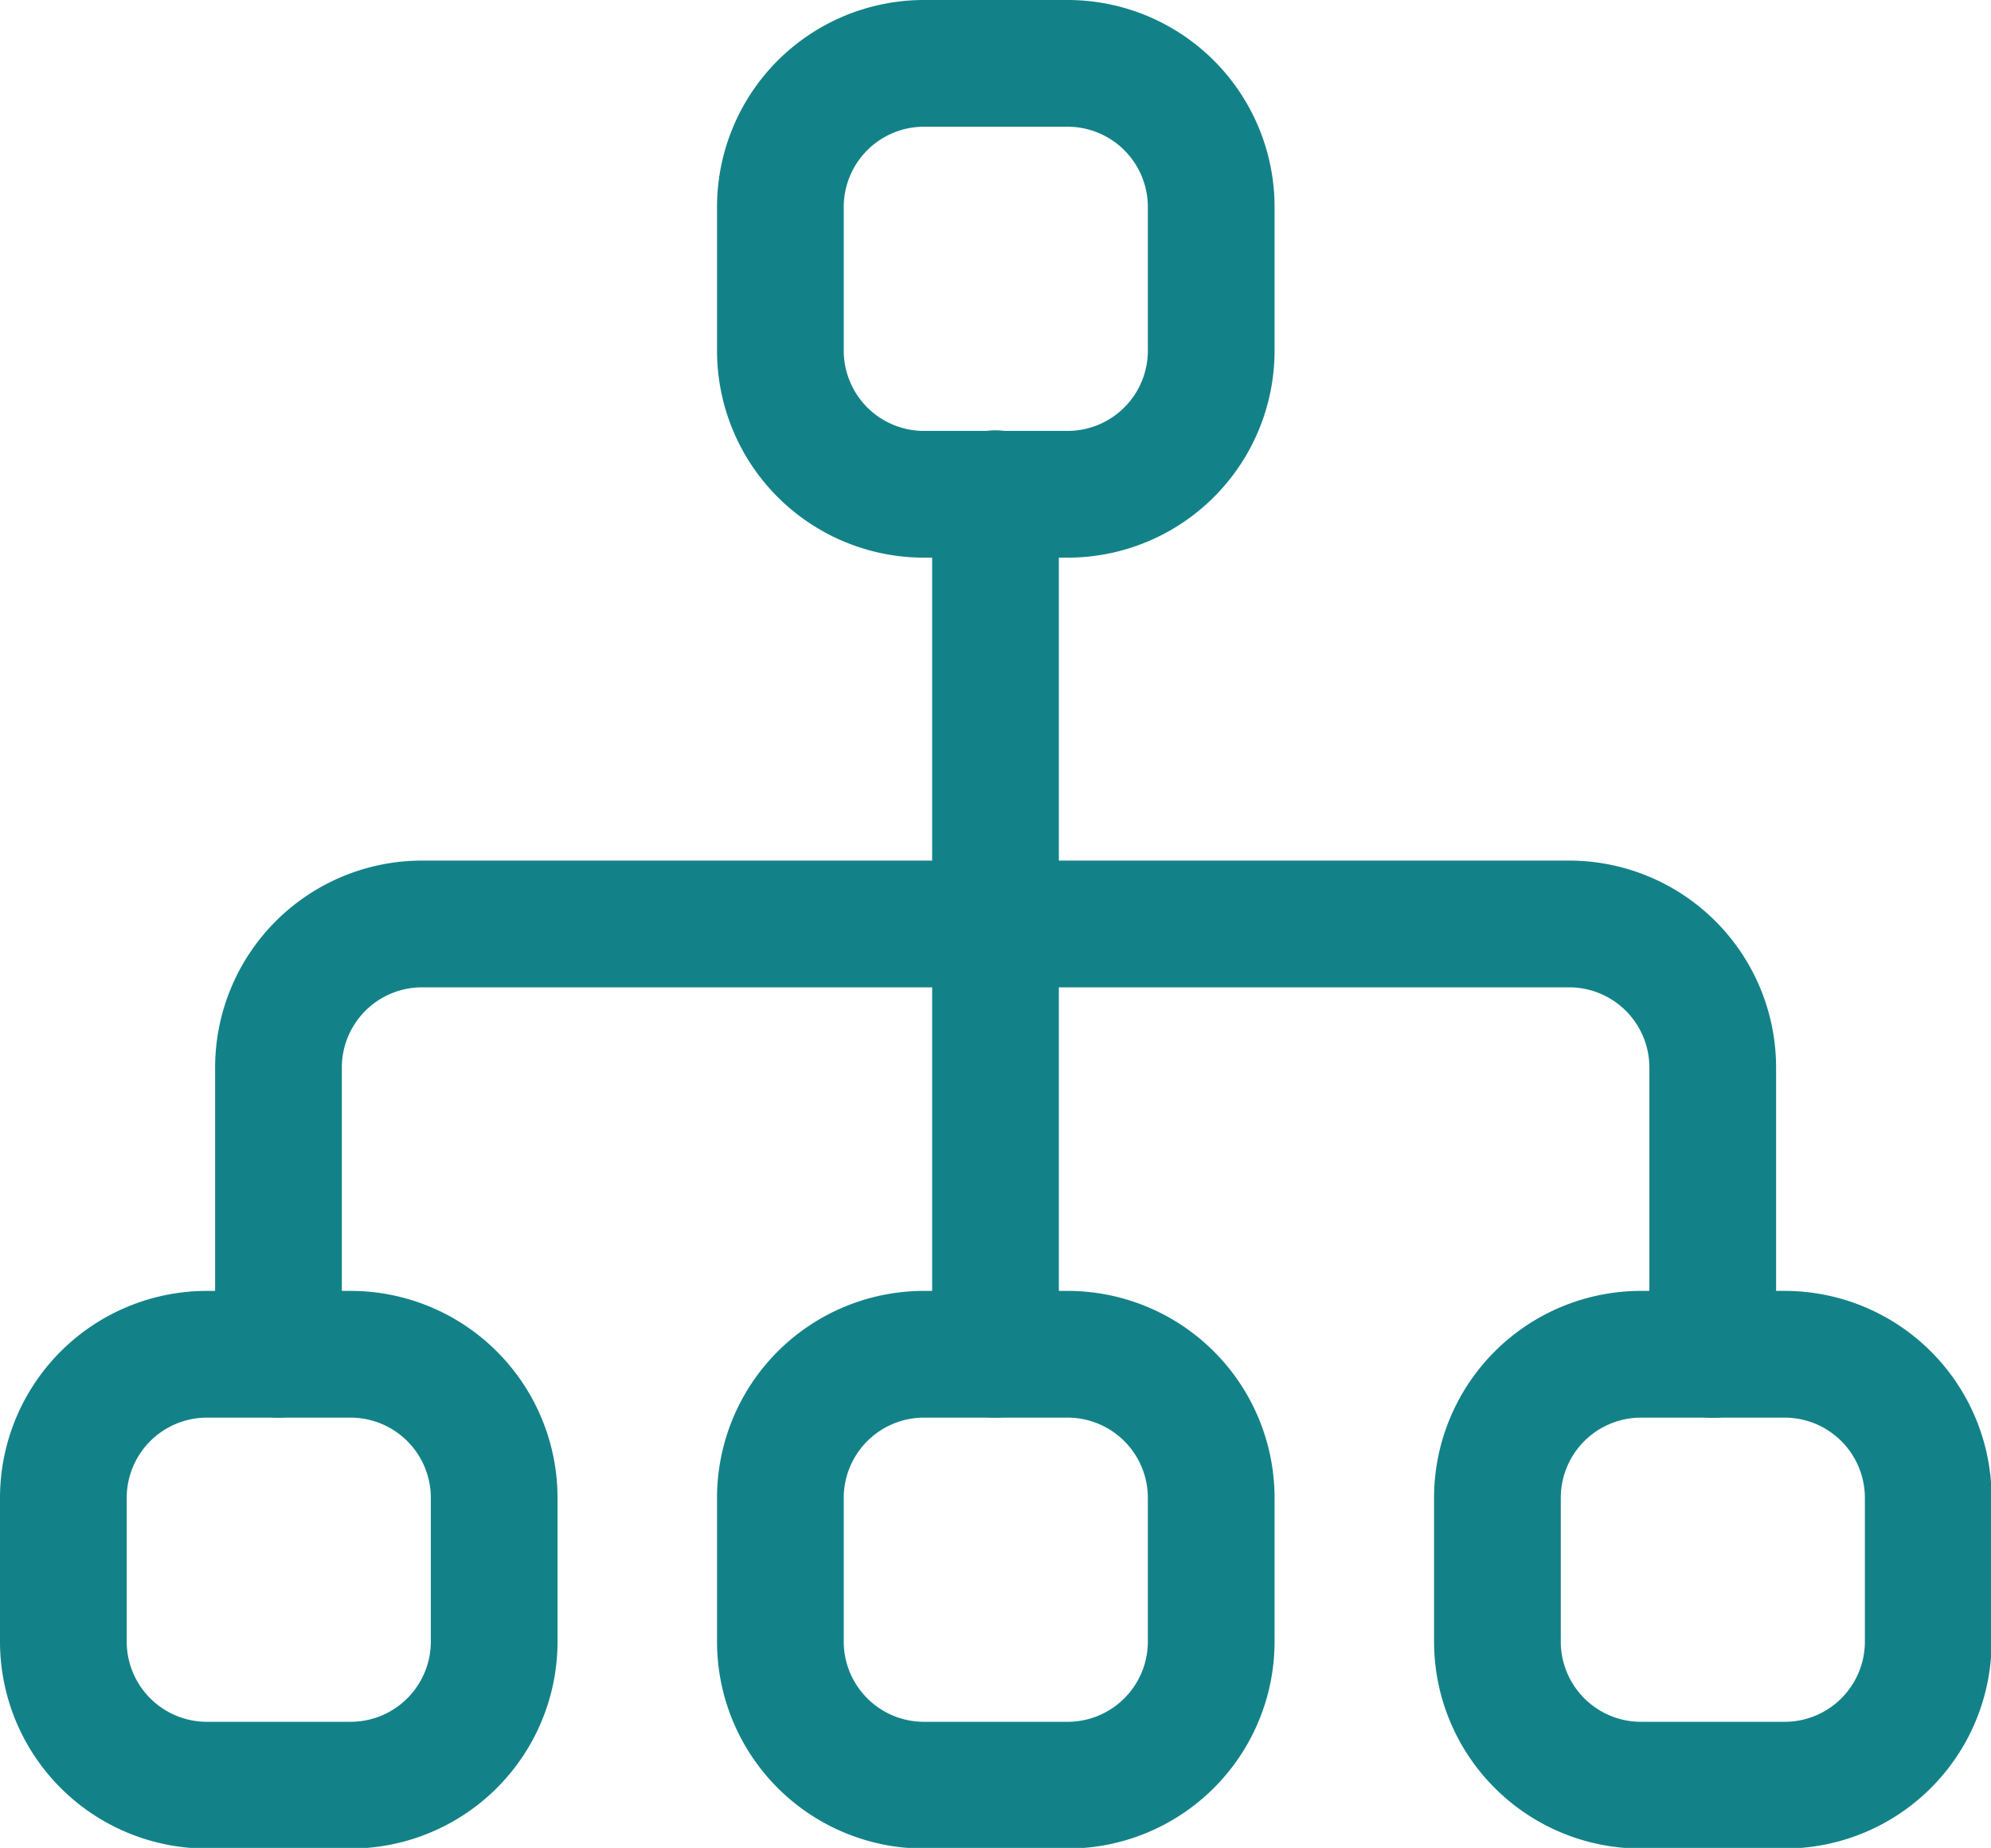
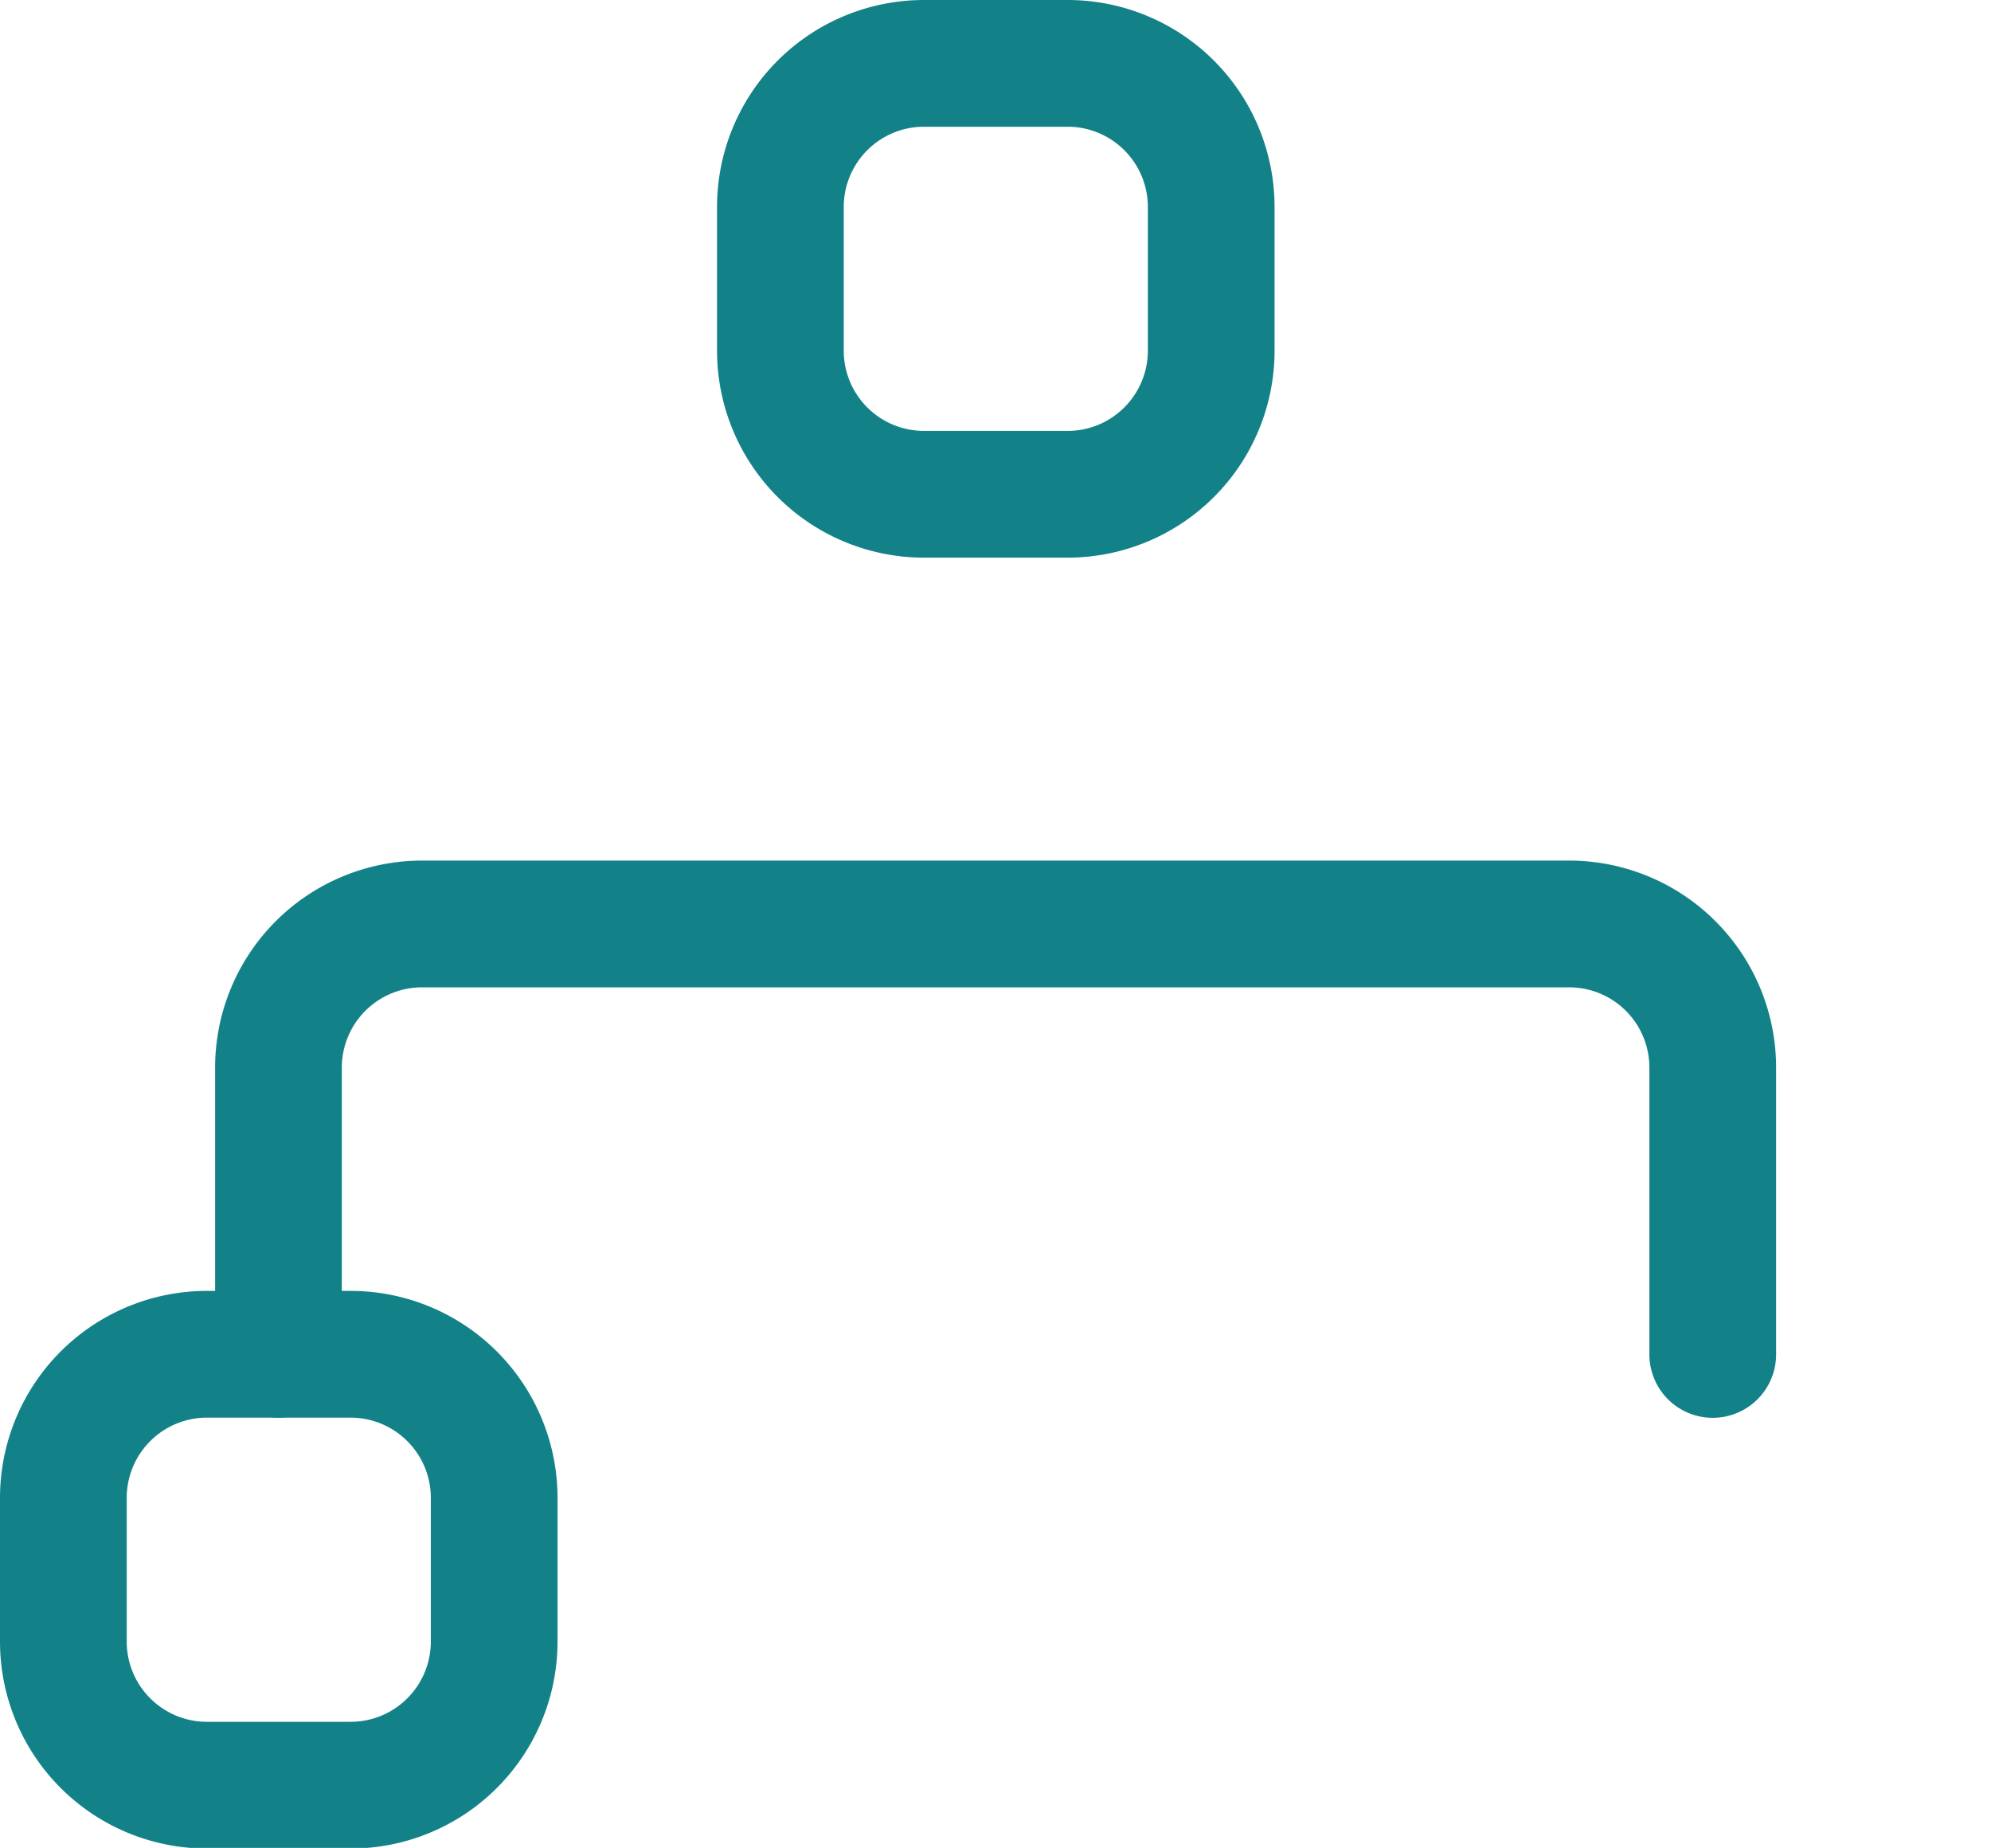
<svg xmlns="http://www.w3.org/2000/svg" width="47.138" height="43.742" viewBox="0 0 47.138 43.742">
  <g id="_80-plus-integrations" data-name="80-plus-integrations" transform="translate(1.5 1.5)">
    <path id="Vector" d="M2,17.186V10.4A3.4,3.4,0,0,1,5.4,7H32.557a3.4,3.4,0,0,1,3.4,3.4v6.79" transform="translate(3.093 13.371)" fill="none" stroke="#138288" stroke-linecap="round" stroke-linejoin="round" stroke-width="3" />
-     <path id="Vector_2" d="M7,4V24.371" transform="translate(15.069 6.186)" fill="none" stroke="#138288" stroke-linecap="round" stroke-linejoin="round" stroke-width="3" />
    <path id="Vector_2521" data-name="Vector 2521" d="M5.5,4.4v3.4a3.4,3.4,0,0,0,3.4,3.4h3.4a3.4,3.4,0,0,0,3.4-3.4V4.4A3.4,3.4,0,0,0,12.29,1H8.9A3.4,3.4,0,0,0,5.5,4.4Z" transform="translate(11.476 -1)" fill="none" stroke="#138288" stroke-linecap="round" stroke-linejoin="round" stroke-width="3" />
-     <path id="Vector_2522" data-name="Vector 2522" d="M5.5,13.4v3.4a3.4,3.4,0,0,0,3.4,3.4h3.4a3.4,3.4,0,0,0,3.4-3.4V13.4a3.4,3.4,0,0,0-3.4-3.4H8.9A3.4,3.4,0,0,0,5.5,13.4Z" transform="translate(11.476 20.557)" fill="none" stroke="#138288" stroke-linecap="round" stroke-linejoin="round" stroke-width="3" />
    <path id="Vector_2523" data-name="Vector 2523" d="M.5,13.4v3.4a3.4,3.4,0,0,0,3.4,3.4h3.4a3.4,3.4,0,0,0,3.4-3.4V13.4A3.4,3.4,0,0,0,7.29,10H3.9A3.4,3.4,0,0,0,.5,13.4Z" transform="translate(-0.5 20.557)" fill="none" stroke="#138288" stroke-linecap="round" stroke-linejoin="round" stroke-width="3" />
-     <path id="Vector_2524" data-name="Vector 2524" d="M10.5,13.4v3.4a3.4,3.4,0,0,0,3.4,3.4h3.4a3.4,3.4,0,0,0,3.4-3.4V13.4a3.4,3.4,0,0,0-3.4-3.4H13.9A3.4,3.4,0,0,0,10.5,13.4Z" transform="translate(23.452 20.557)" fill="none" stroke="#138288" stroke-linecap="round" stroke-linejoin="round" stroke-width="3" />
  </g>
</svg>